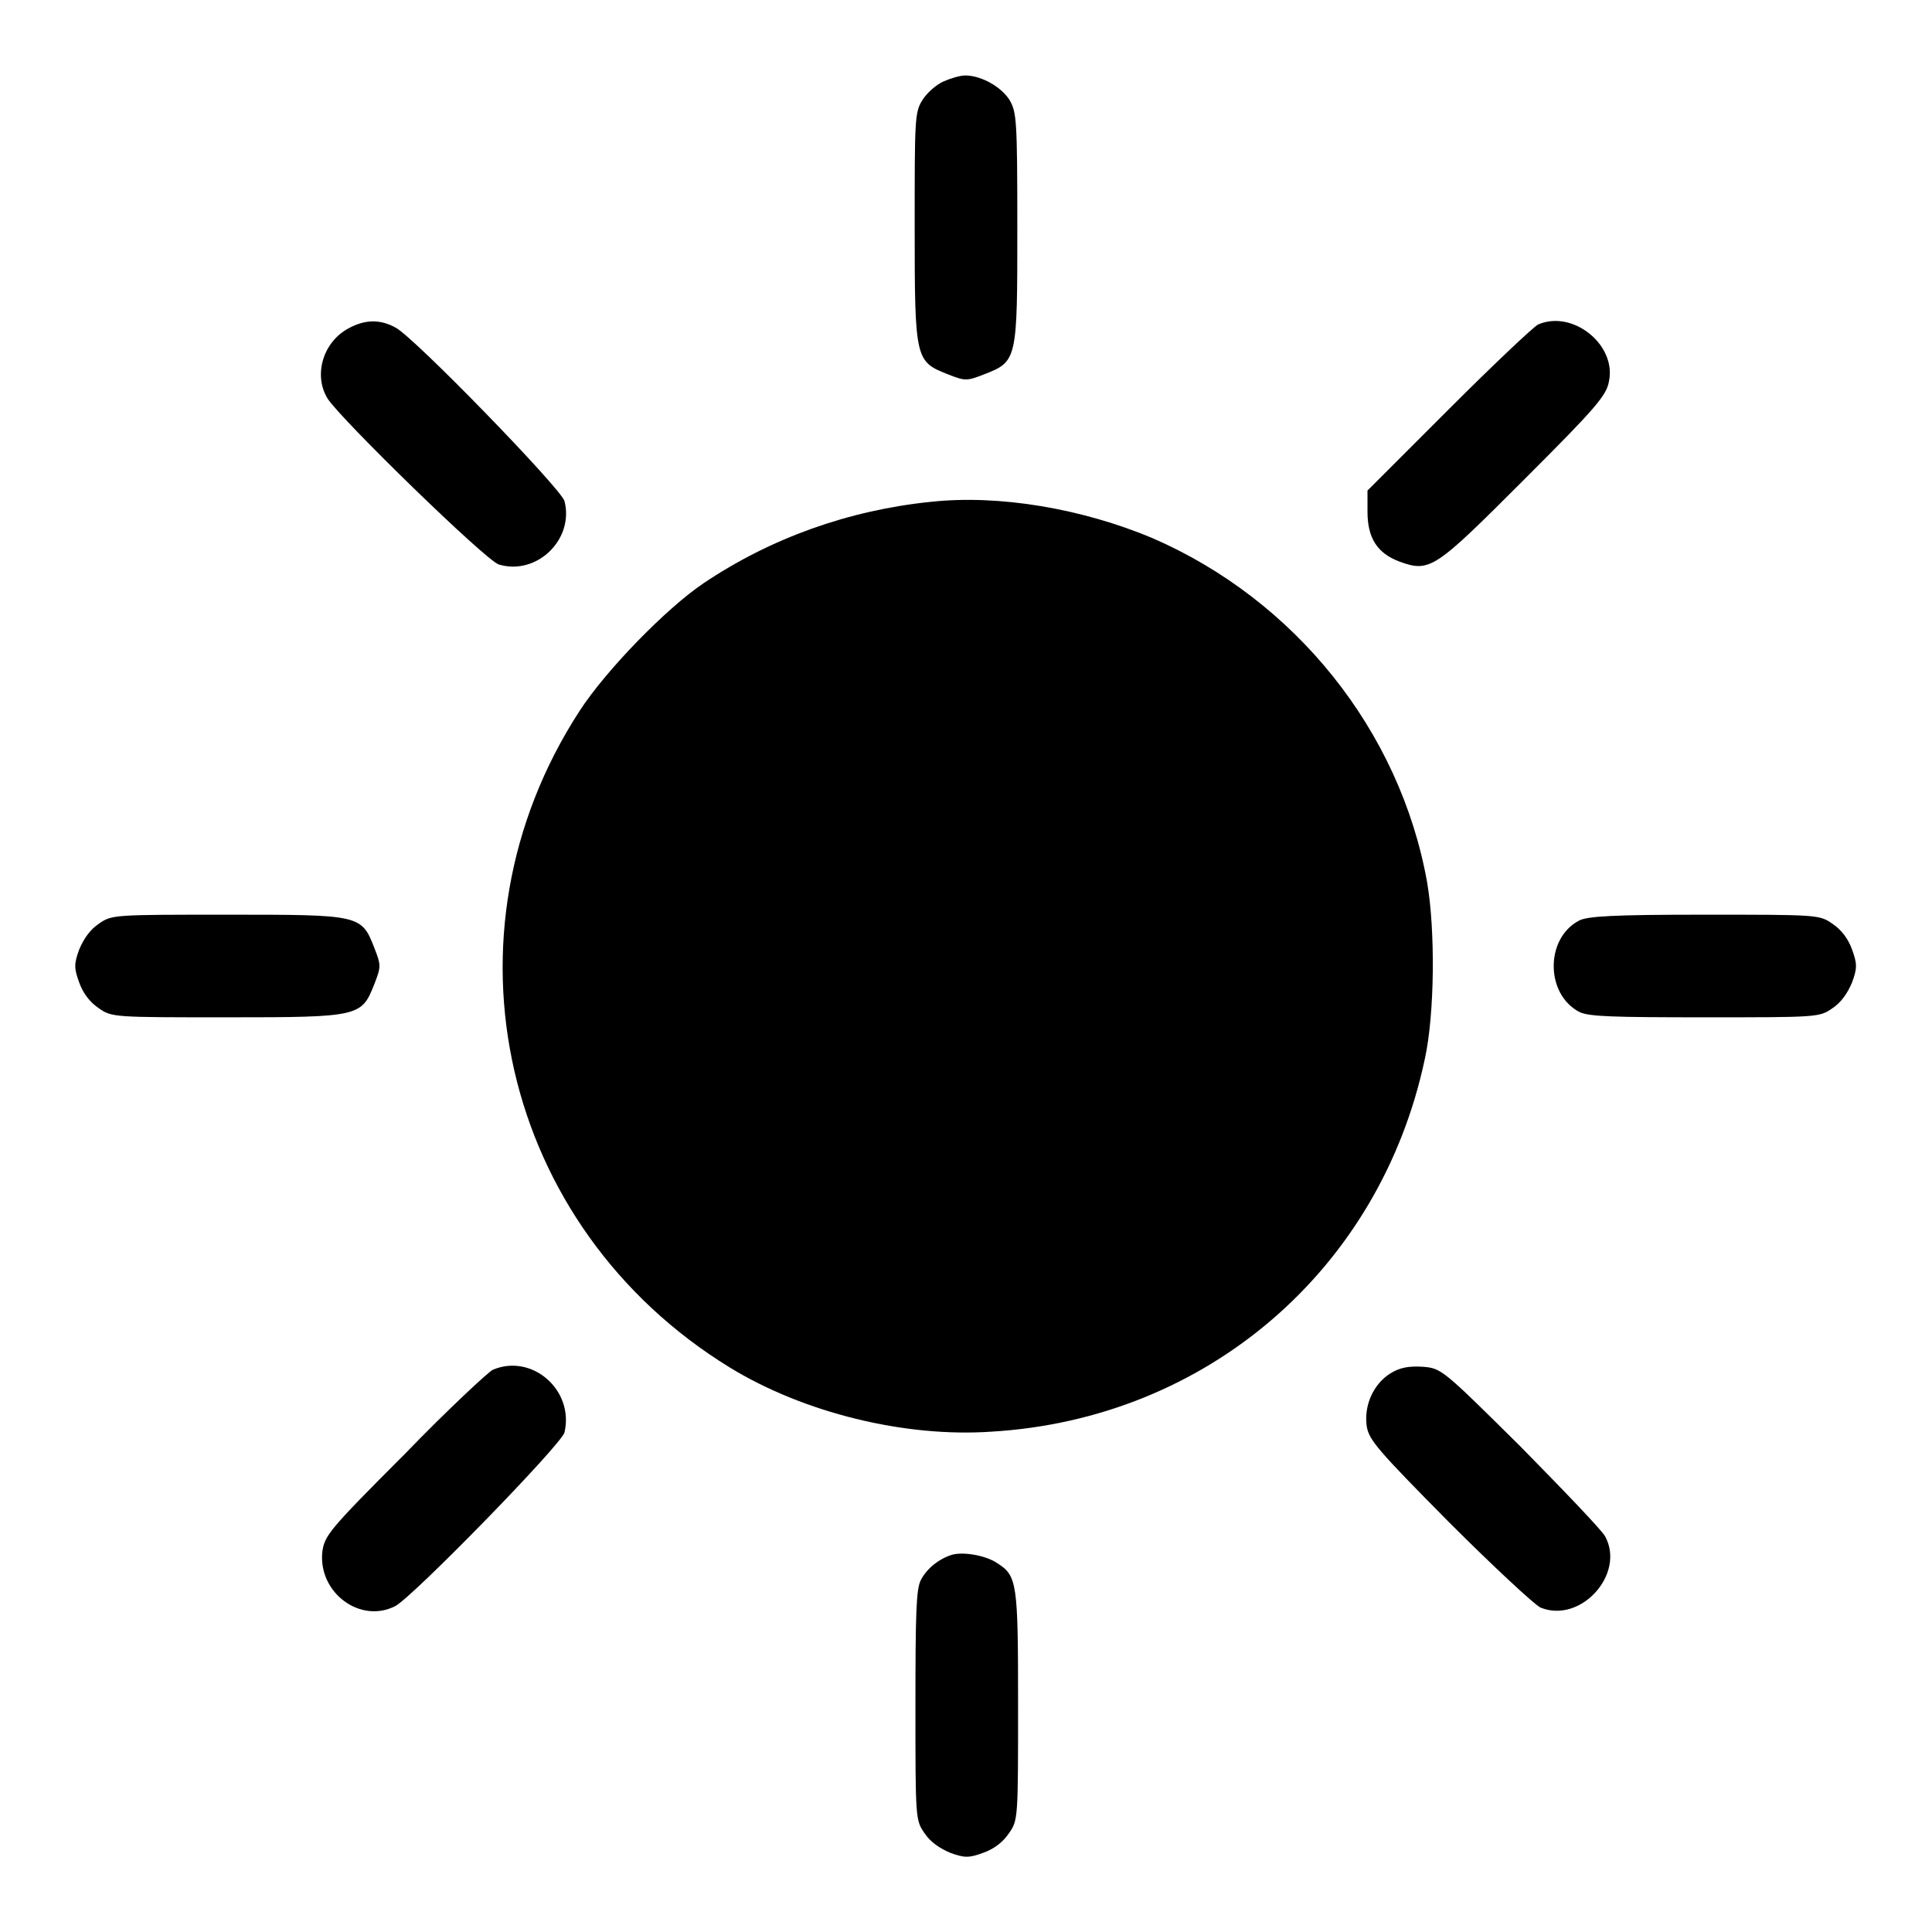
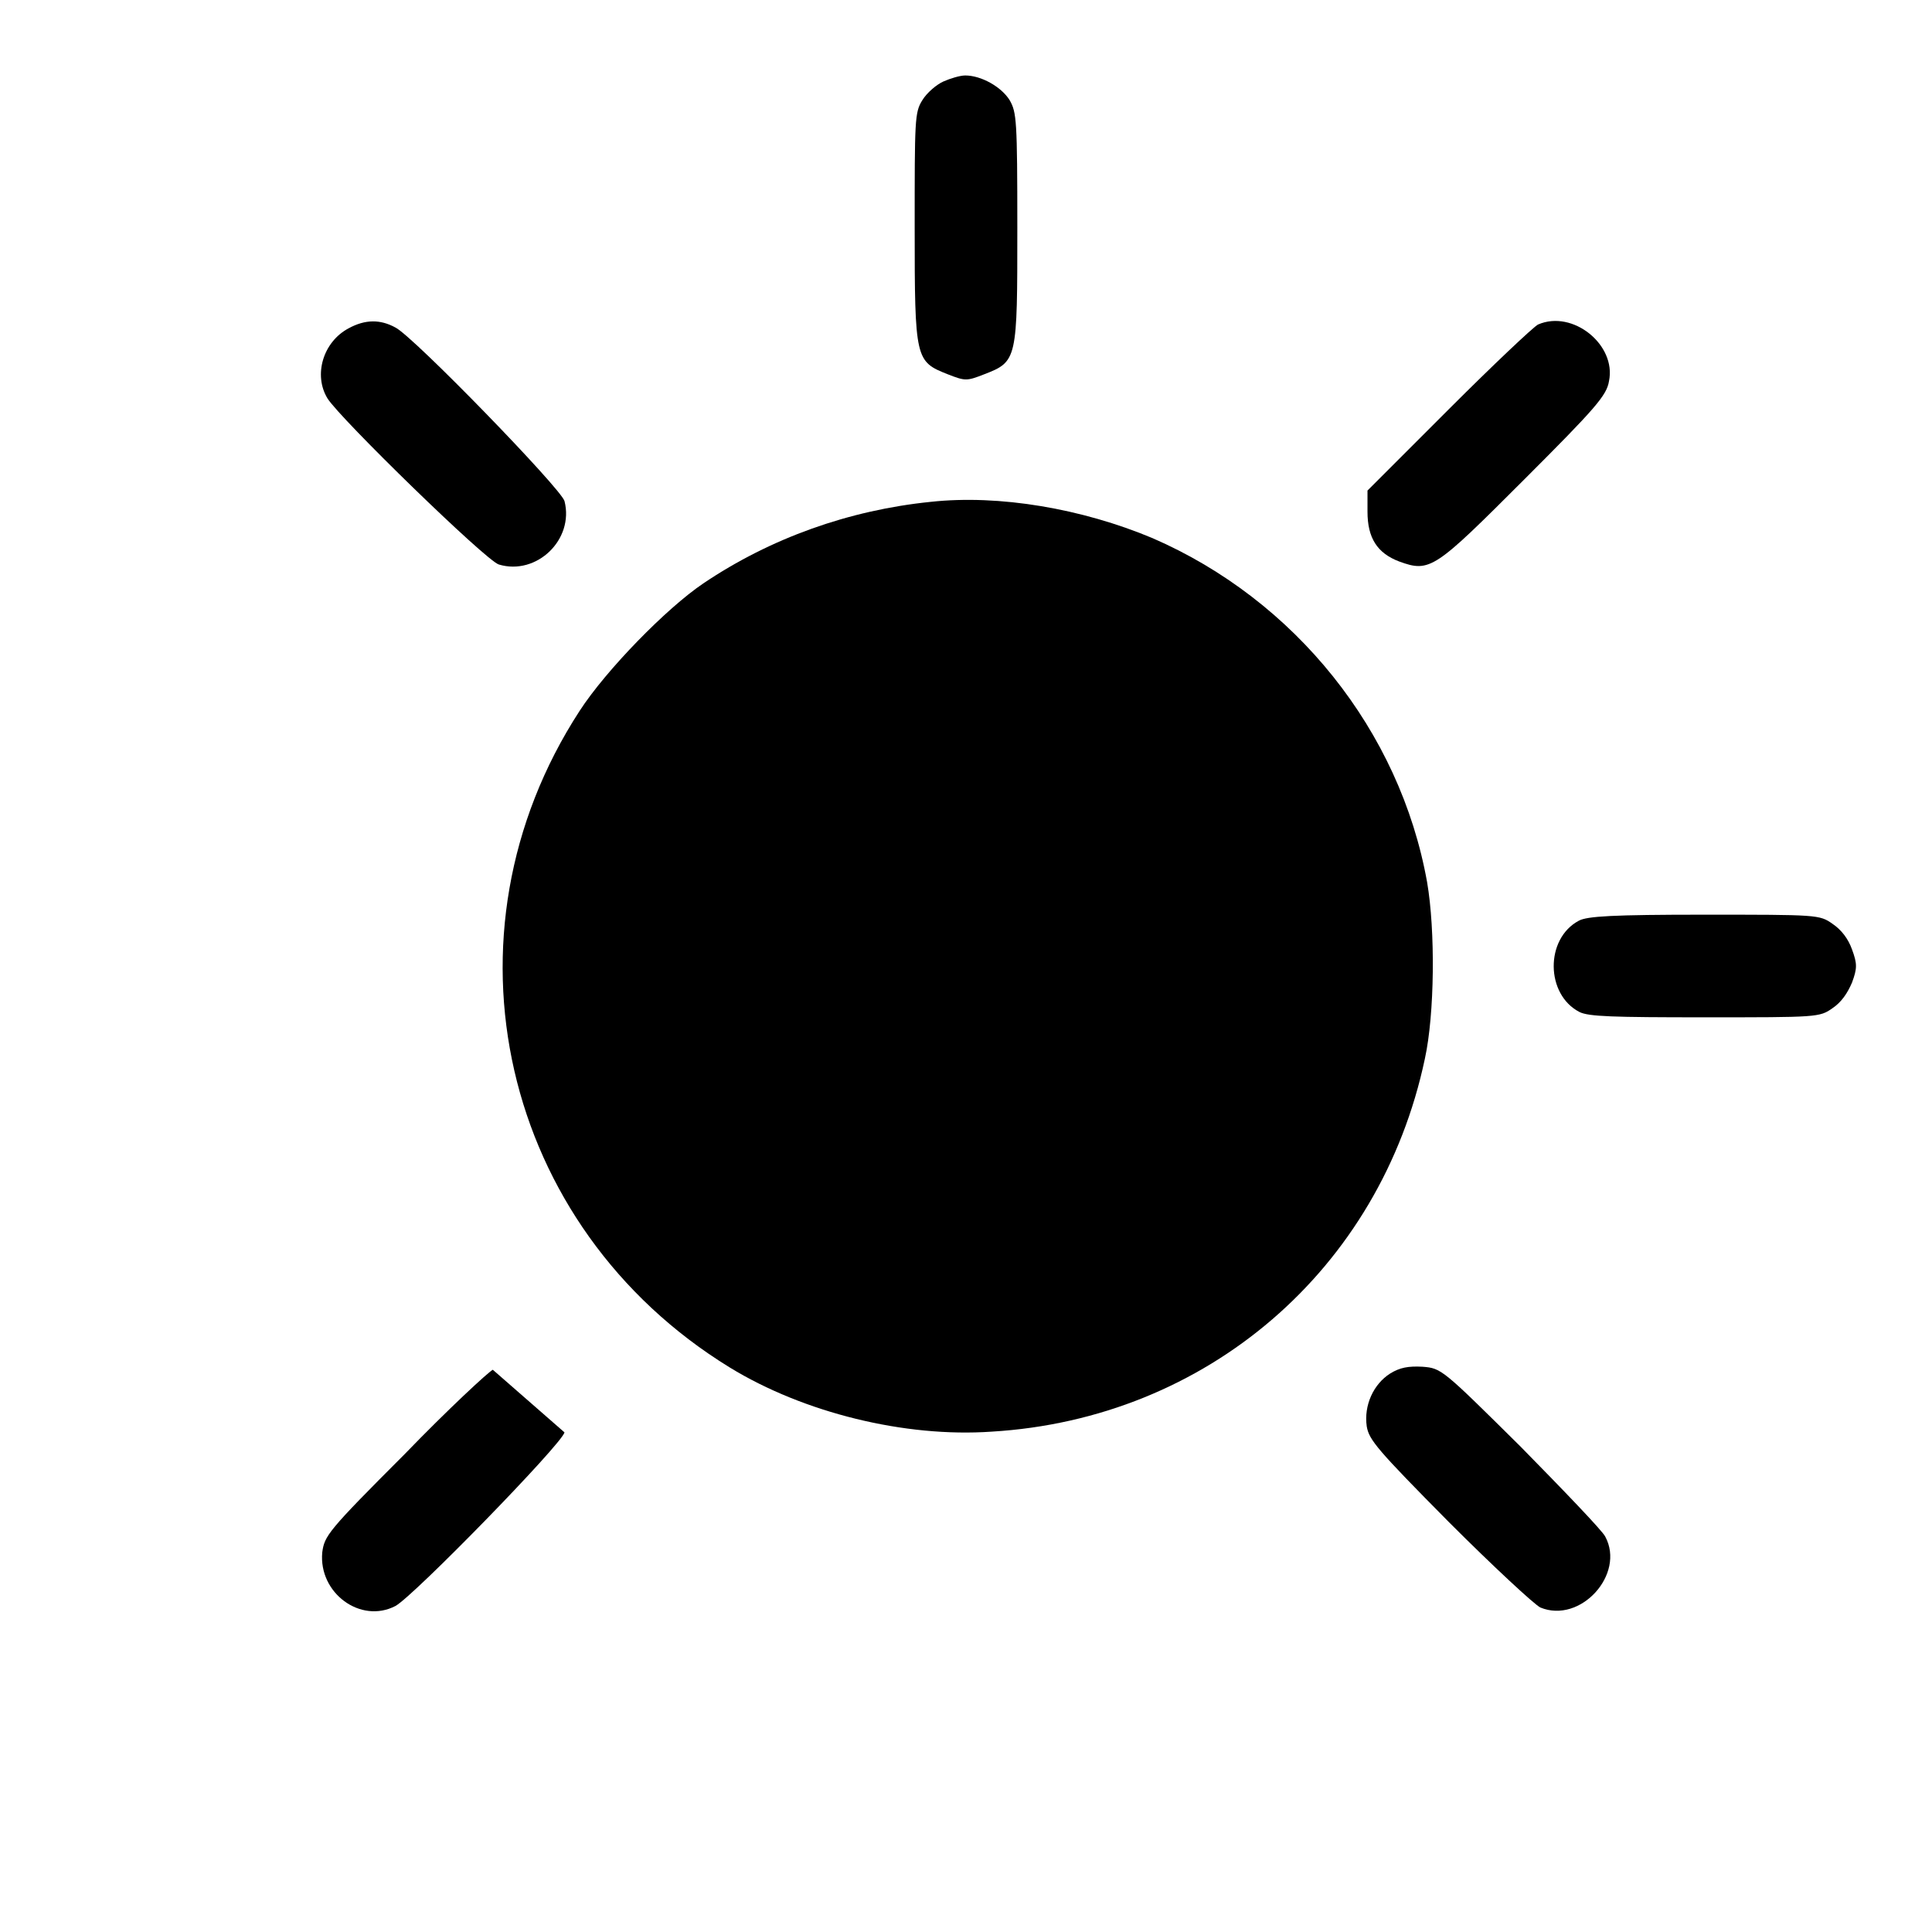
<svg xmlns="http://www.w3.org/2000/svg" version="1.1" x="0px" y="0px" viewBox="0 0 256 256" enable-background="new 0 0 256 256" xml:space="preserve">
  <g>
    <g>
      <g>
        <path fill="#000000" d="M125,10.8c-0.9,0.4-2.2,1.5-2.8,2.5c-1,1.6-1,2.6-1,16.9c0,17.5,0.1,17.7,4.4,19.4c2.3,0.9,2.5,0.9,4.8,0c4.4-1.7,4.4-1.9,4.4-19.4c0-14.3-0.1-15.3-1-16.9c-1.1-1.8-3.8-3.3-5.9-3.3C127.2,10,125.9,10.4,125,10.8z" />
        <path fill="#000000" d="M46.2,43.5c-3.4,1.8-4.7,6.2-2.8,9.3c1.7,2.7,21,21.5,22.7,22c5,1.5,10-3.3,8.7-8.4c-0.4-1.6-20-21.8-22.4-23C50.4,42.3,48.4,42.3,46.2,43.5z" />
        <path fill="#000000" d="M203.8,43c-0.6,0.3-5.9,5.3-11.8,11.2l-10.8,10.8v2.8c0,3.5,1.3,5.5,4.2,6.6c4.1,1.5,4.7,1,16.6-10.9c9.4-9.4,10.9-11.1,11.2-13C214.2,45.7,208.4,41,203.8,43z" />
        <path fill="#000000" d="M123.3,66.5c-10.8,1.1-21.2,4.8-30.1,10.8c-4.9,3.3-12.9,11.5-16.4,16.9c-19.3,29.7-10.4,68.4,19.9,87c9.8,6,23.2,9.3,34.7,8.5c28.5-1.7,51.5-21.5,57.4-49.4c1.3-5.9,1.4-17,0.3-23.4c-3.6-20.1-17.5-37.4-36.4-45.6C143.4,67.4,132.4,65.5,123.3,66.5z" />
-         <path fill="#000000" d="M13.1,122.4c-1.2,0.8-2,2-2.6,3.4c-0.7,1.9-0.7,2.5,0,4.4c0.5,1.4,1.4,2.6,2.6,3.4c1.7,1.2,2,1.2,17,1.2c17.6,0,17.8-0.1,19.5-4.4c0.9-2.3,0.9-2.5,0-4.8c-1.7-4.4-1.9-4.4-19.5-4.4C15.1,121.2,14.8,121.2,13.1,122.4z" />
        <path fill="#000000" d="M209.2,122c-4.5,2.4-4.4,9.8,0.1,12.1c1.2,0.6,4.4,0.7,16.6,0.7c14.9,0,15.2,0,16.9-1.2c1.2-0.8,2-2,2.6-3.4c0.7-1.9,0.7-2.5,0-4.4c-0.5-1.4-1.4-2.6-2.6-3.4c-1.7-1.2-2-1.2-17-1.2C213.7,121.2,210.3,121.4,209.2,122z" />
-         <path fill="#000000" d="M65.3,181.5c-0.6,0.3-5.9,5.2-11.7,11.2c-10.2,10.2-10.6,10.8-10.9,13c-0.5,5.4,5.1,9.5,9.7,7.1c2.4-1.3,22-21.4,22.4-23C76.1,184.2,70.5,179.3,65.3,181.5z" />
+         <path fill="#000000" d="M65.3,181.5c-0.6,0.3-5.9,5.2-11.7,11.2c-10.2,10.2-10.6,10.8-10.9,13c-0.5,5.4,5.1,9.5,9.7,7.1c2.4-1.3,22-21.4,22.4-23z" />
        <path fill="#000000" d="M184.2,182c-2.2,1.4-3.5,4.2-3.1,7c0.3,1.8,1.4,3.1,10.9,12.7c5.9,5.9,11.3,10.9,12.1,11.3c5.3,2.2,11.3-4.4,8.6-9.4c-0.4-0.8-5.5-6.1-11.2-11.9c-10.4-10.3-10.5-10.4-13-10.6C186.6,181,185.5,181.2,184.2,182z" />
-         <path fill="#000000" d="M126.2,206c-1.7,0.5-3.4,1.8-4.2,3.4c-0.6,1.2-0.7,4.4-0.7,16.6c0,14.9,0,15.2,1.2,16.9c0.8,1.2,2,2,3.4,2.6c1.9,0.7,2.5,0.7,4.4,0c1.4-0.5,2.6-1.4,3.4-2.6c1.2-1.7,1.2-2,1.2-16.9c0-16.3-0.1-17.2-2.8-18.9C130.6,206.1,127.7,205.6,126.2,206z" />
      </g>
    </g>
  </g>
</svg>